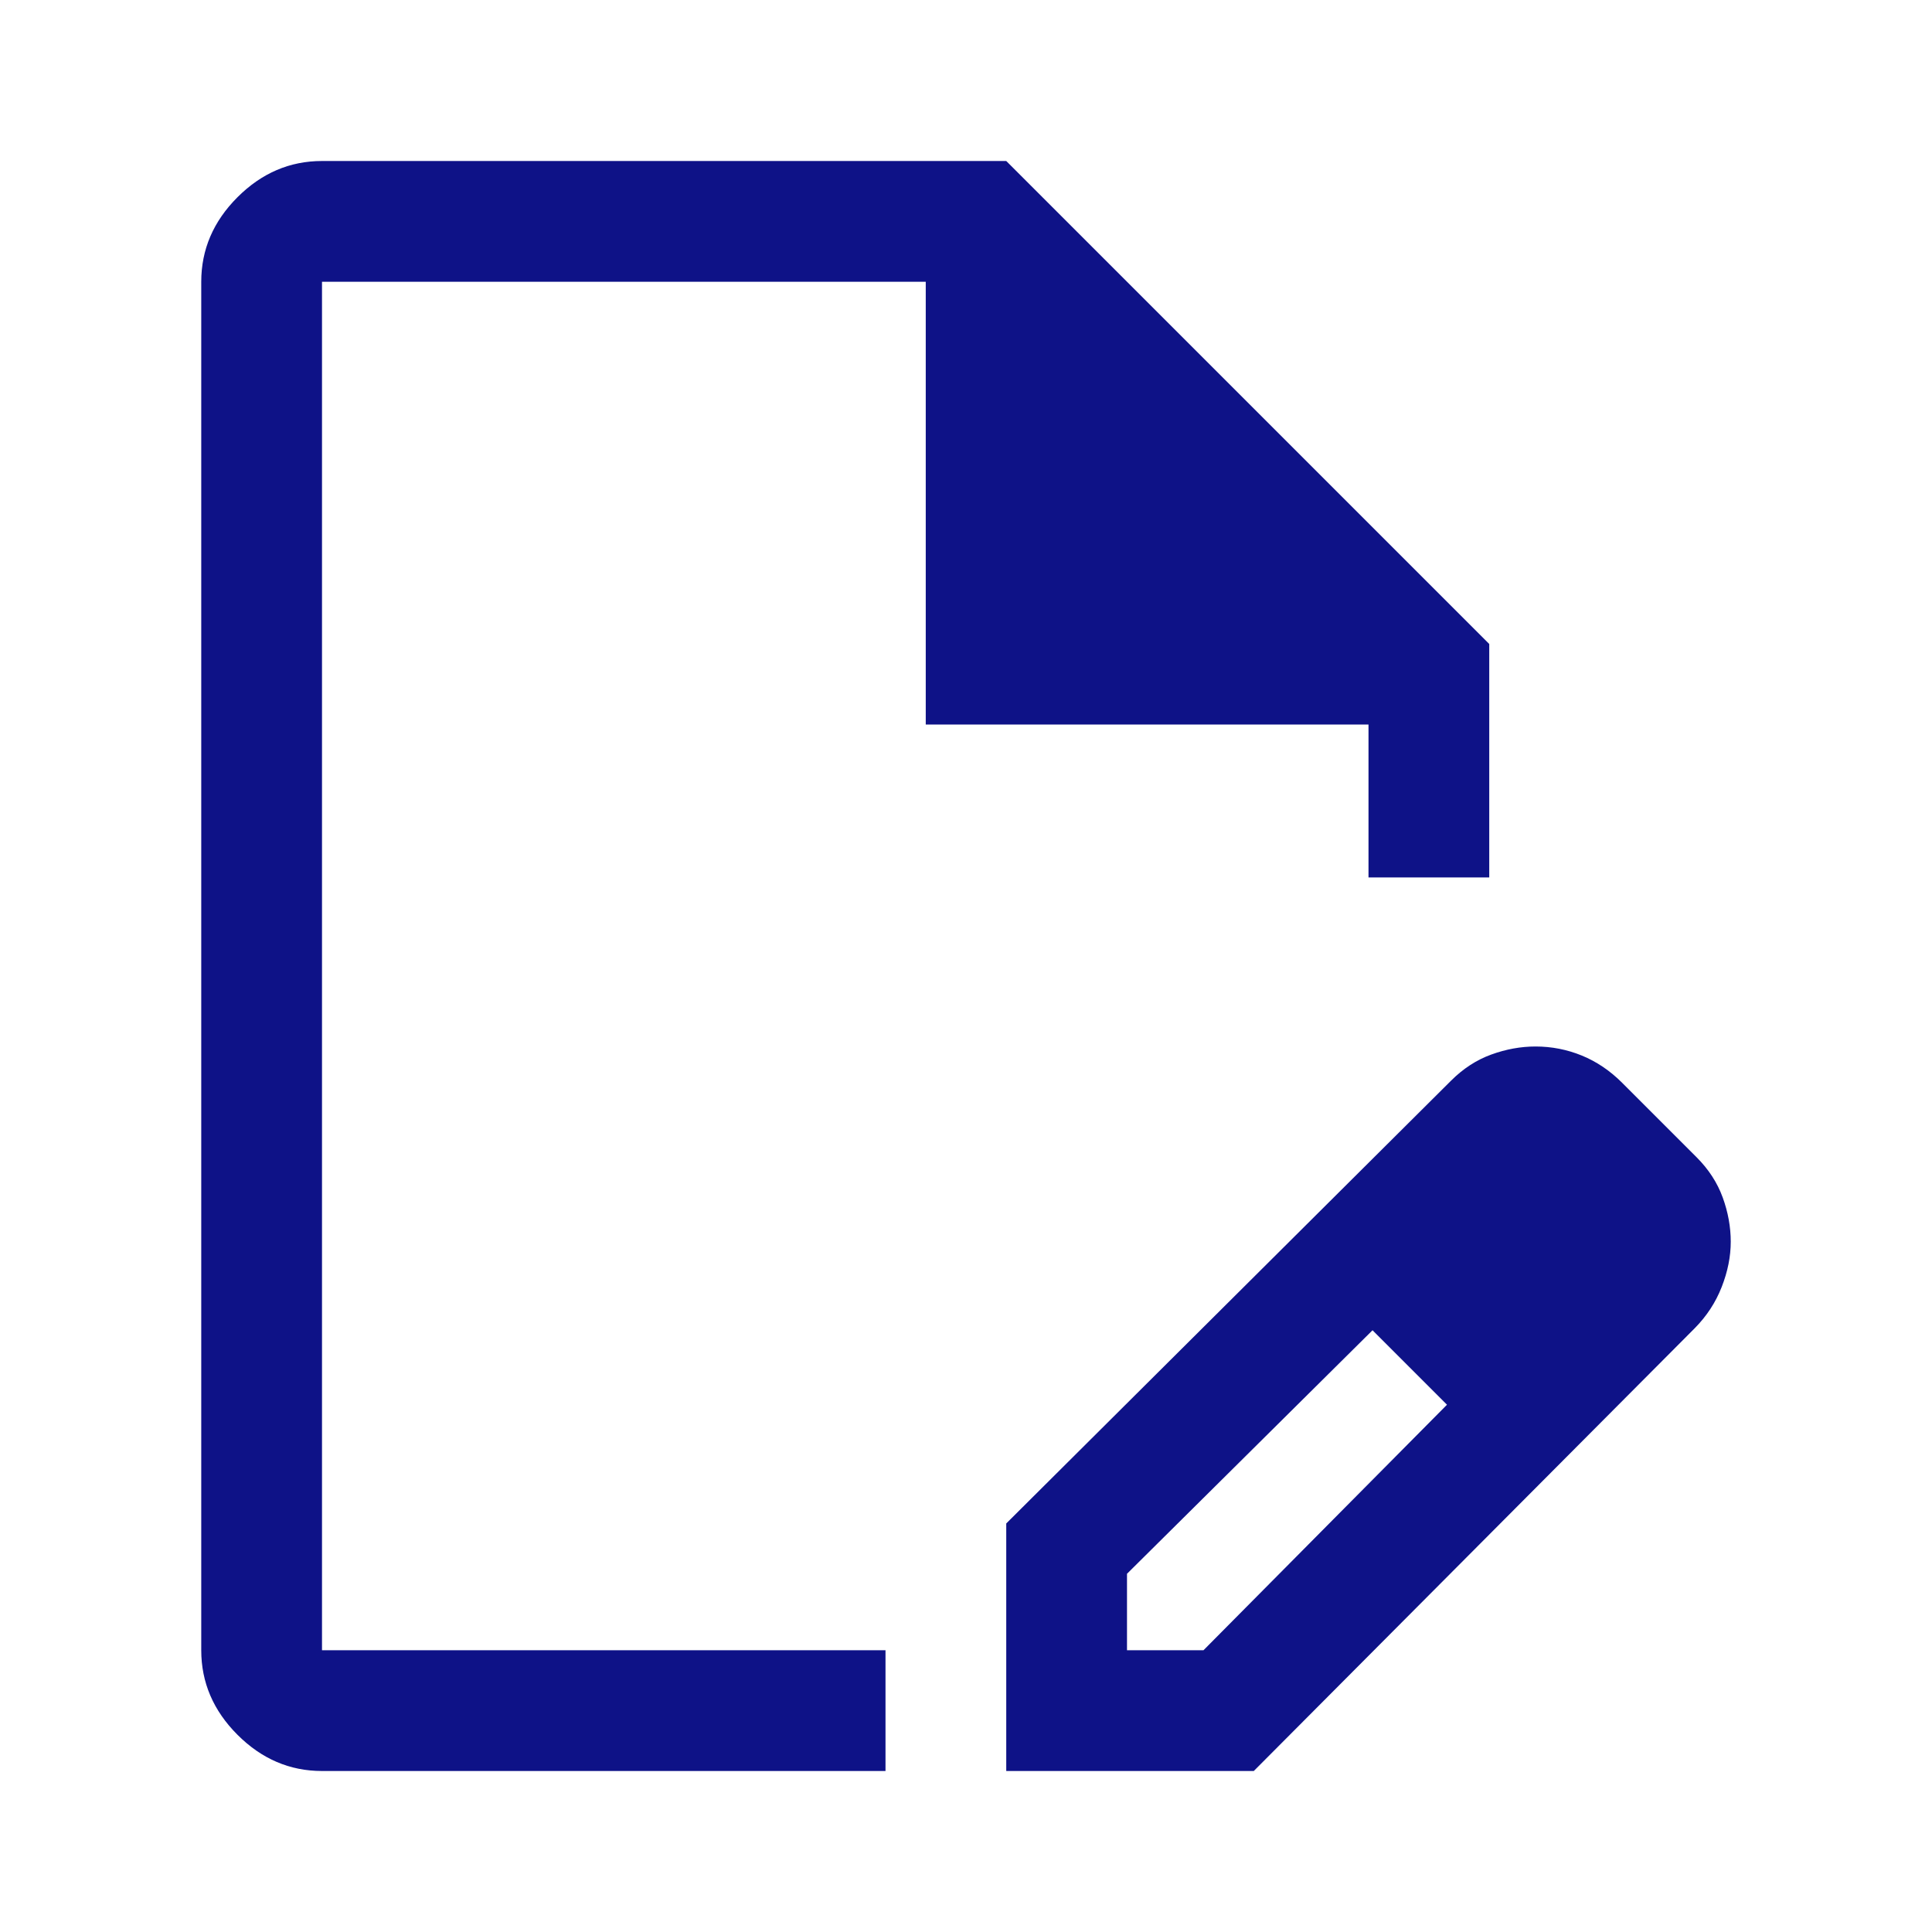
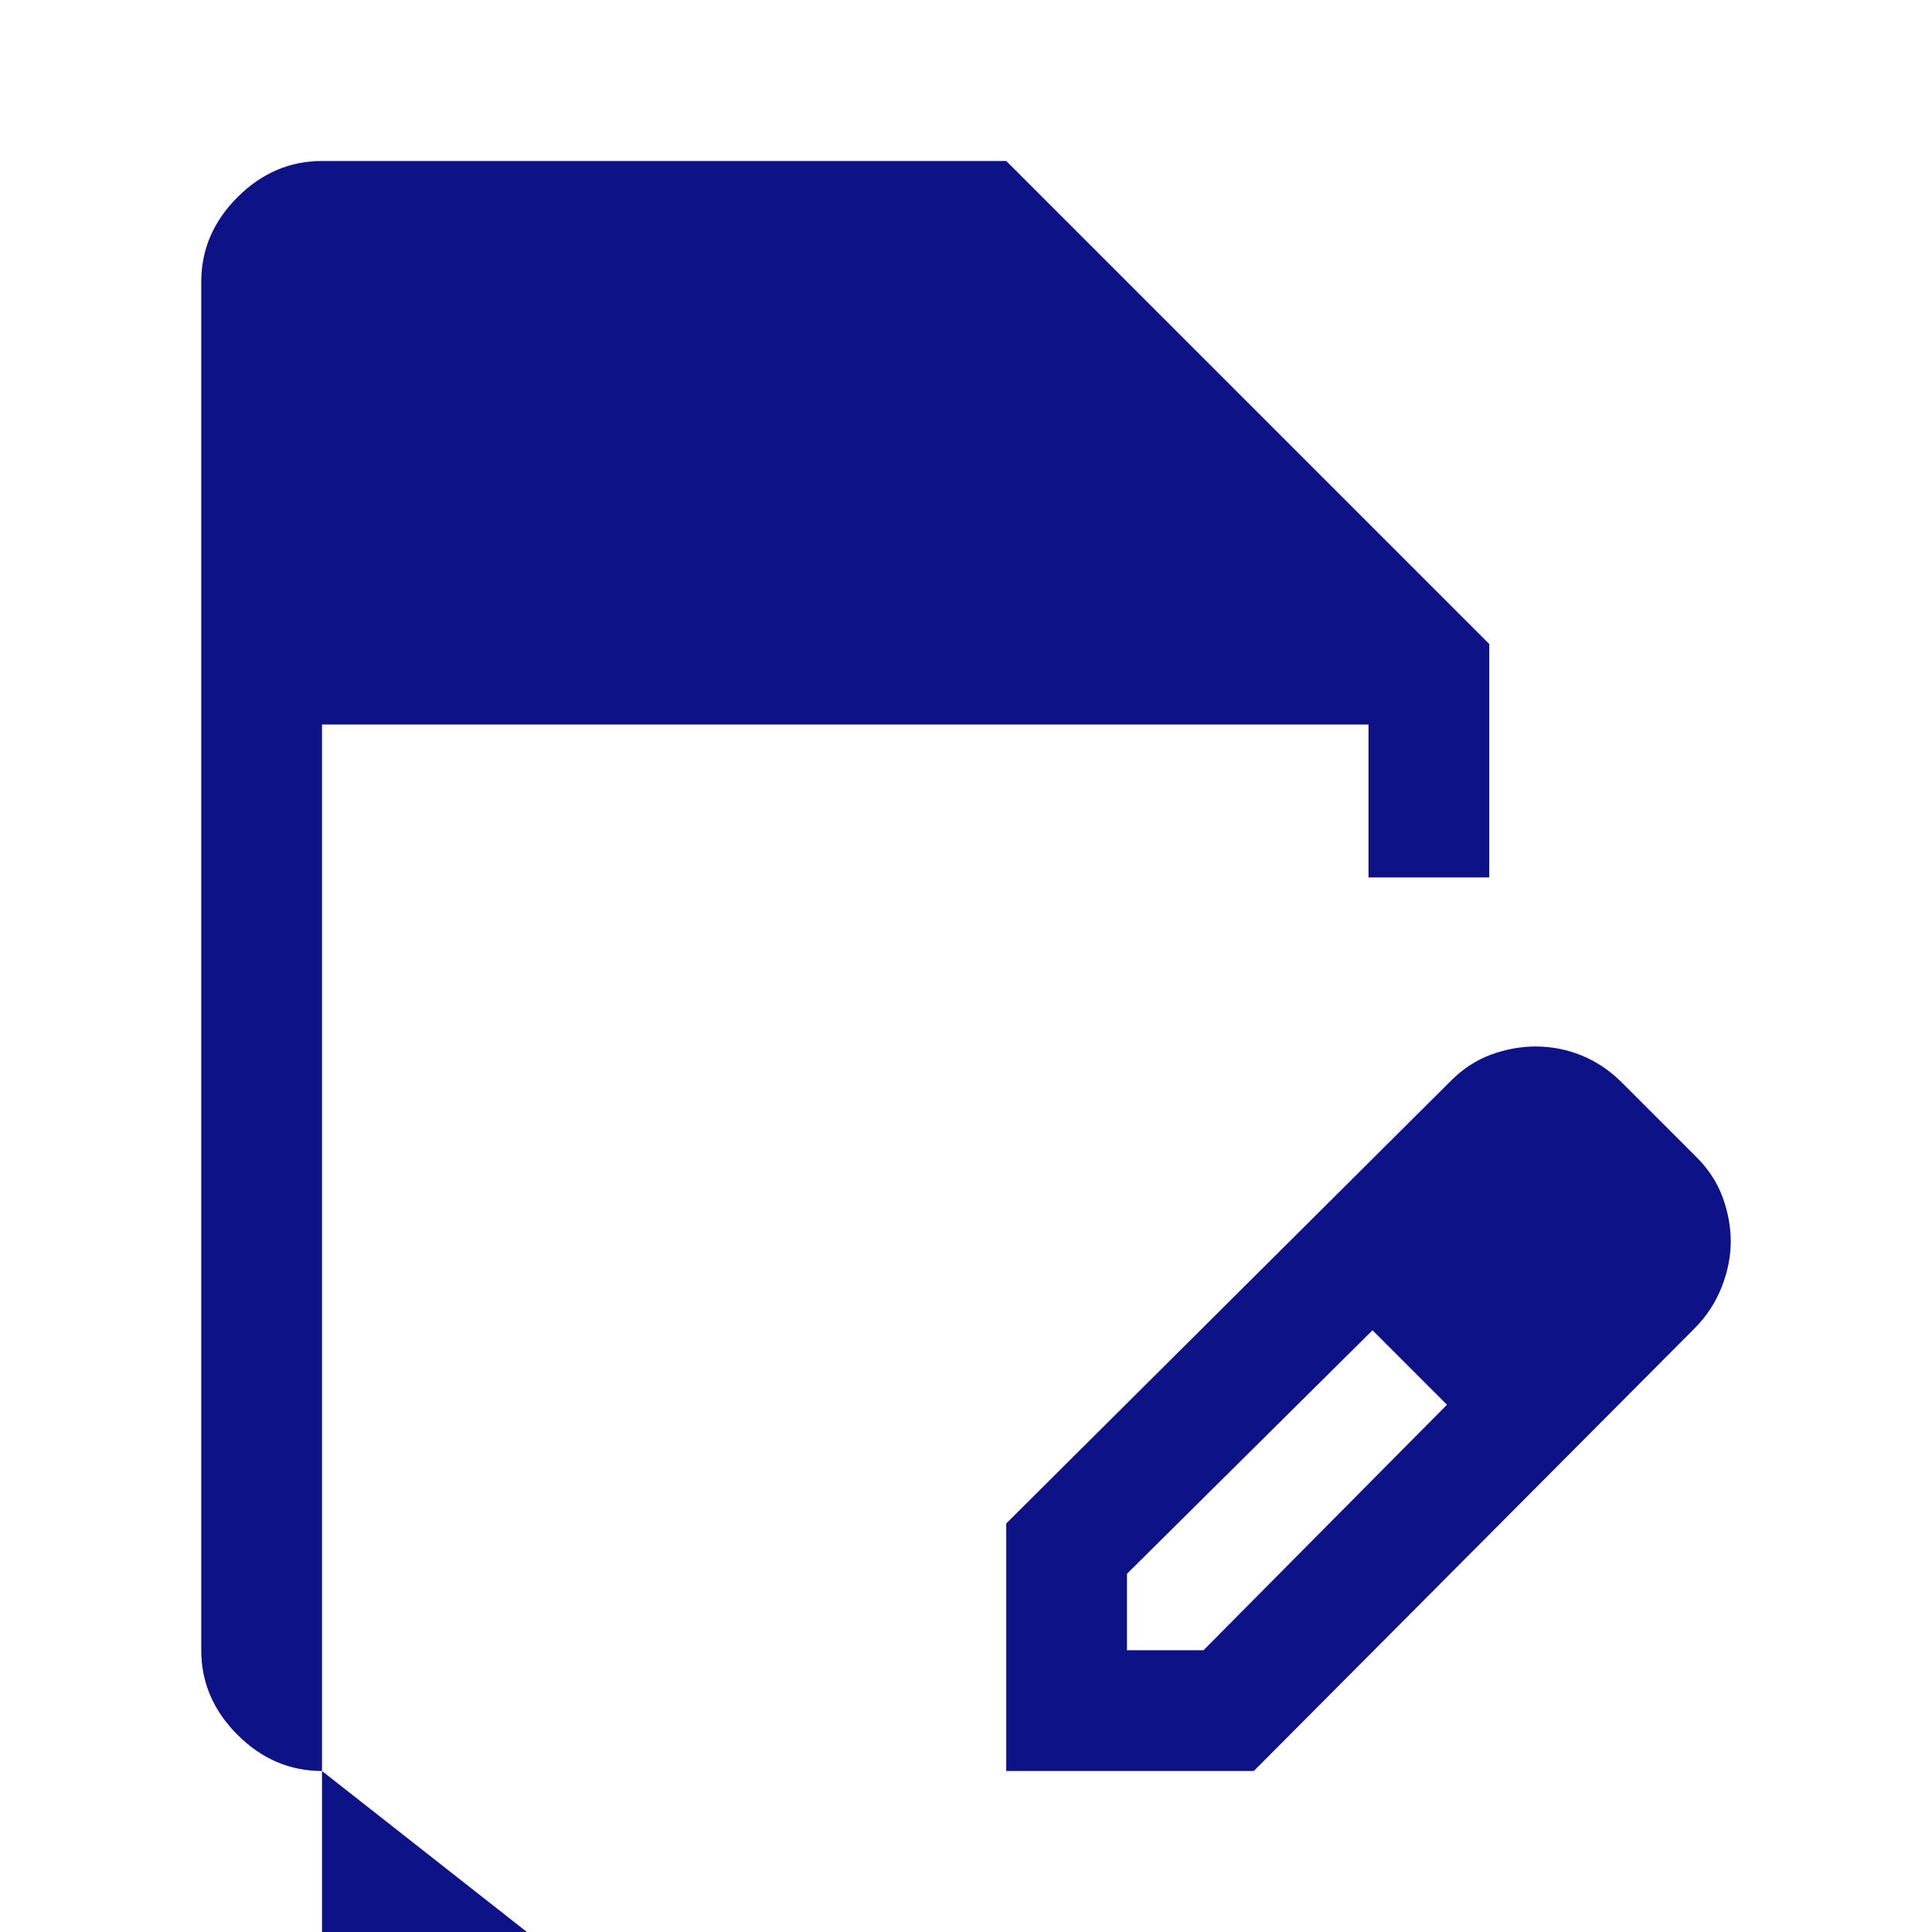
<svg xmlns="http://www.w3.org/2000/svg" xmlns:ns1="http://sodipodi.sourceforge.net/DTD/sodipodi-0.dtd" xmlns:ns2="http://www.inkscape.org/namespaces/inkscape" height="48px" viewBox="0 -960 960 960" width="48px" fill="#0e1287" version="1.1" id="svg4" ns1:docname="examen.svg" ns2:version="1.0.2 (e86c870879, 2021-01-15)">
  <defs id="defs8" />
  <ns1:namedview pagecolor="#ffffff" bordercolor="#666666" borderopacity="1" objecttolerance="10" gridtolerance="10" guidetolerance="10" ns2:pageopacity="0" ns2:pageshadow="2" ns2:window-width="1600" ns2:window-height="826" id="namedview6" showgrid="false" showguides="true" ns2:zoom="13.958333" ns2:cx="24" ns2:cy="24" ns2:window-x="0" ns2:window-y="0" ns2:window-maximized="1" ns2:current-layer="svg4" />
-   <path d="m 500,-80 v -123 l 221,-220 q 9,-9 20,-13 11,-4 22,-4 12,0 23,4.5 11,4.5 20,13.5 l 37,37 q 9,9 13,20 4,11 4,22 0,11 -4.5,22.5 -4.5,11.5 -13.41,20.5 L 623,-80 Z m 300,-263 -37,-37 z m -240,203 h 38 l 121,-122 -18,-19 -19,-18 -122,121 z m -400,60 q -24,0 -42,-18 -18,-18 -18,-42 v -680 q 0,-24 18,-42 18,-18 42,-18 h 340 l 240,240 v 116 h -60 v -76 H 460 V -820 H 160 v 680 h 280 v 60 z m 290,-400 z m 251,199 -19,-18 37,37 z" id="path2" />
+   <path d="m 500,-80 v -123 l 221,-220 q 9,-9 20,-13 11,-4 22,-4 12,0 23,4.5 11,4.5 20,13.5 l 37,37 q 9,9 13,20 4,11 4,22 0,11 -4.5,22.5 -4.5,11.5 -13.41,20.5 L 623,-80 Z m 300,-263 -37,-37 z m -240,203 h 38 l 121,-122 -18,-19 -19,-18 -122,121 z m -400,60 q -24,0 -42,-18 -18,-18 -18,-42 v -680 q 0,-24 18,-42 18,-18 42,-18 h 340 l 240,240 v 116 h -60 v -76 H 460 H 160 v 680 h 280 v 60 z m 290,-400 z m 251,199 -19,-18 37,37 z" id="path2" />
</svg>